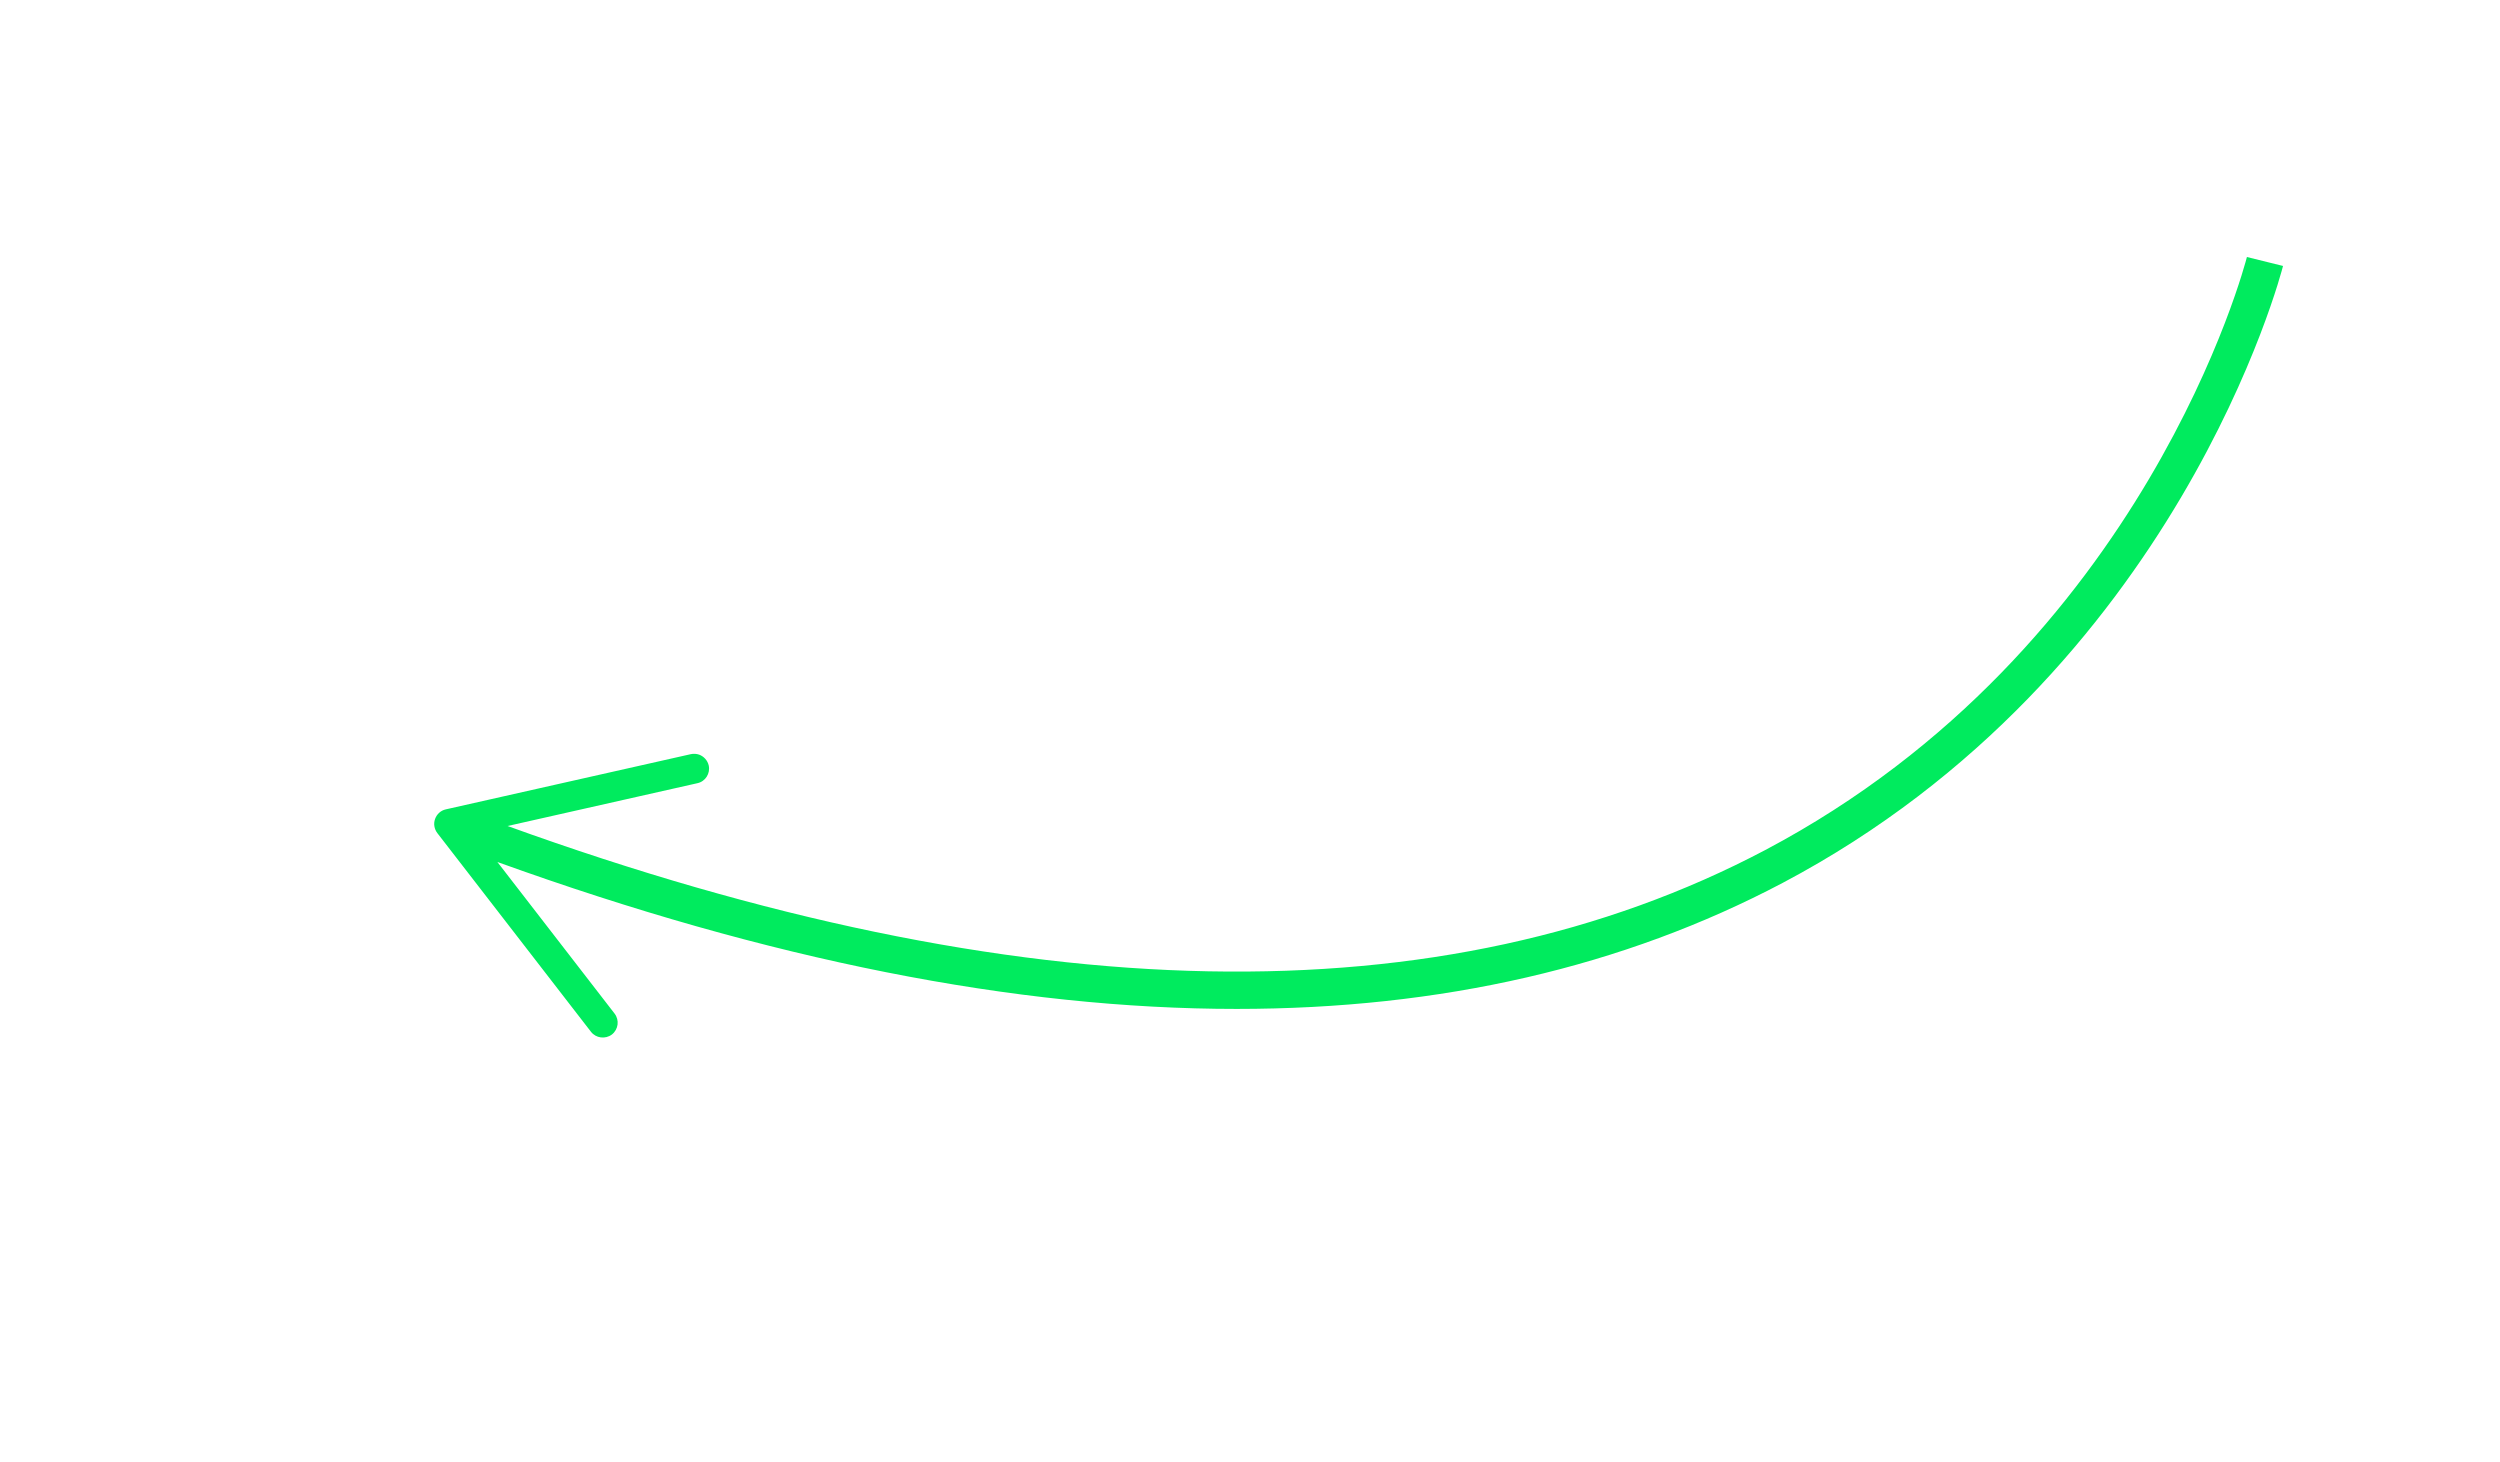
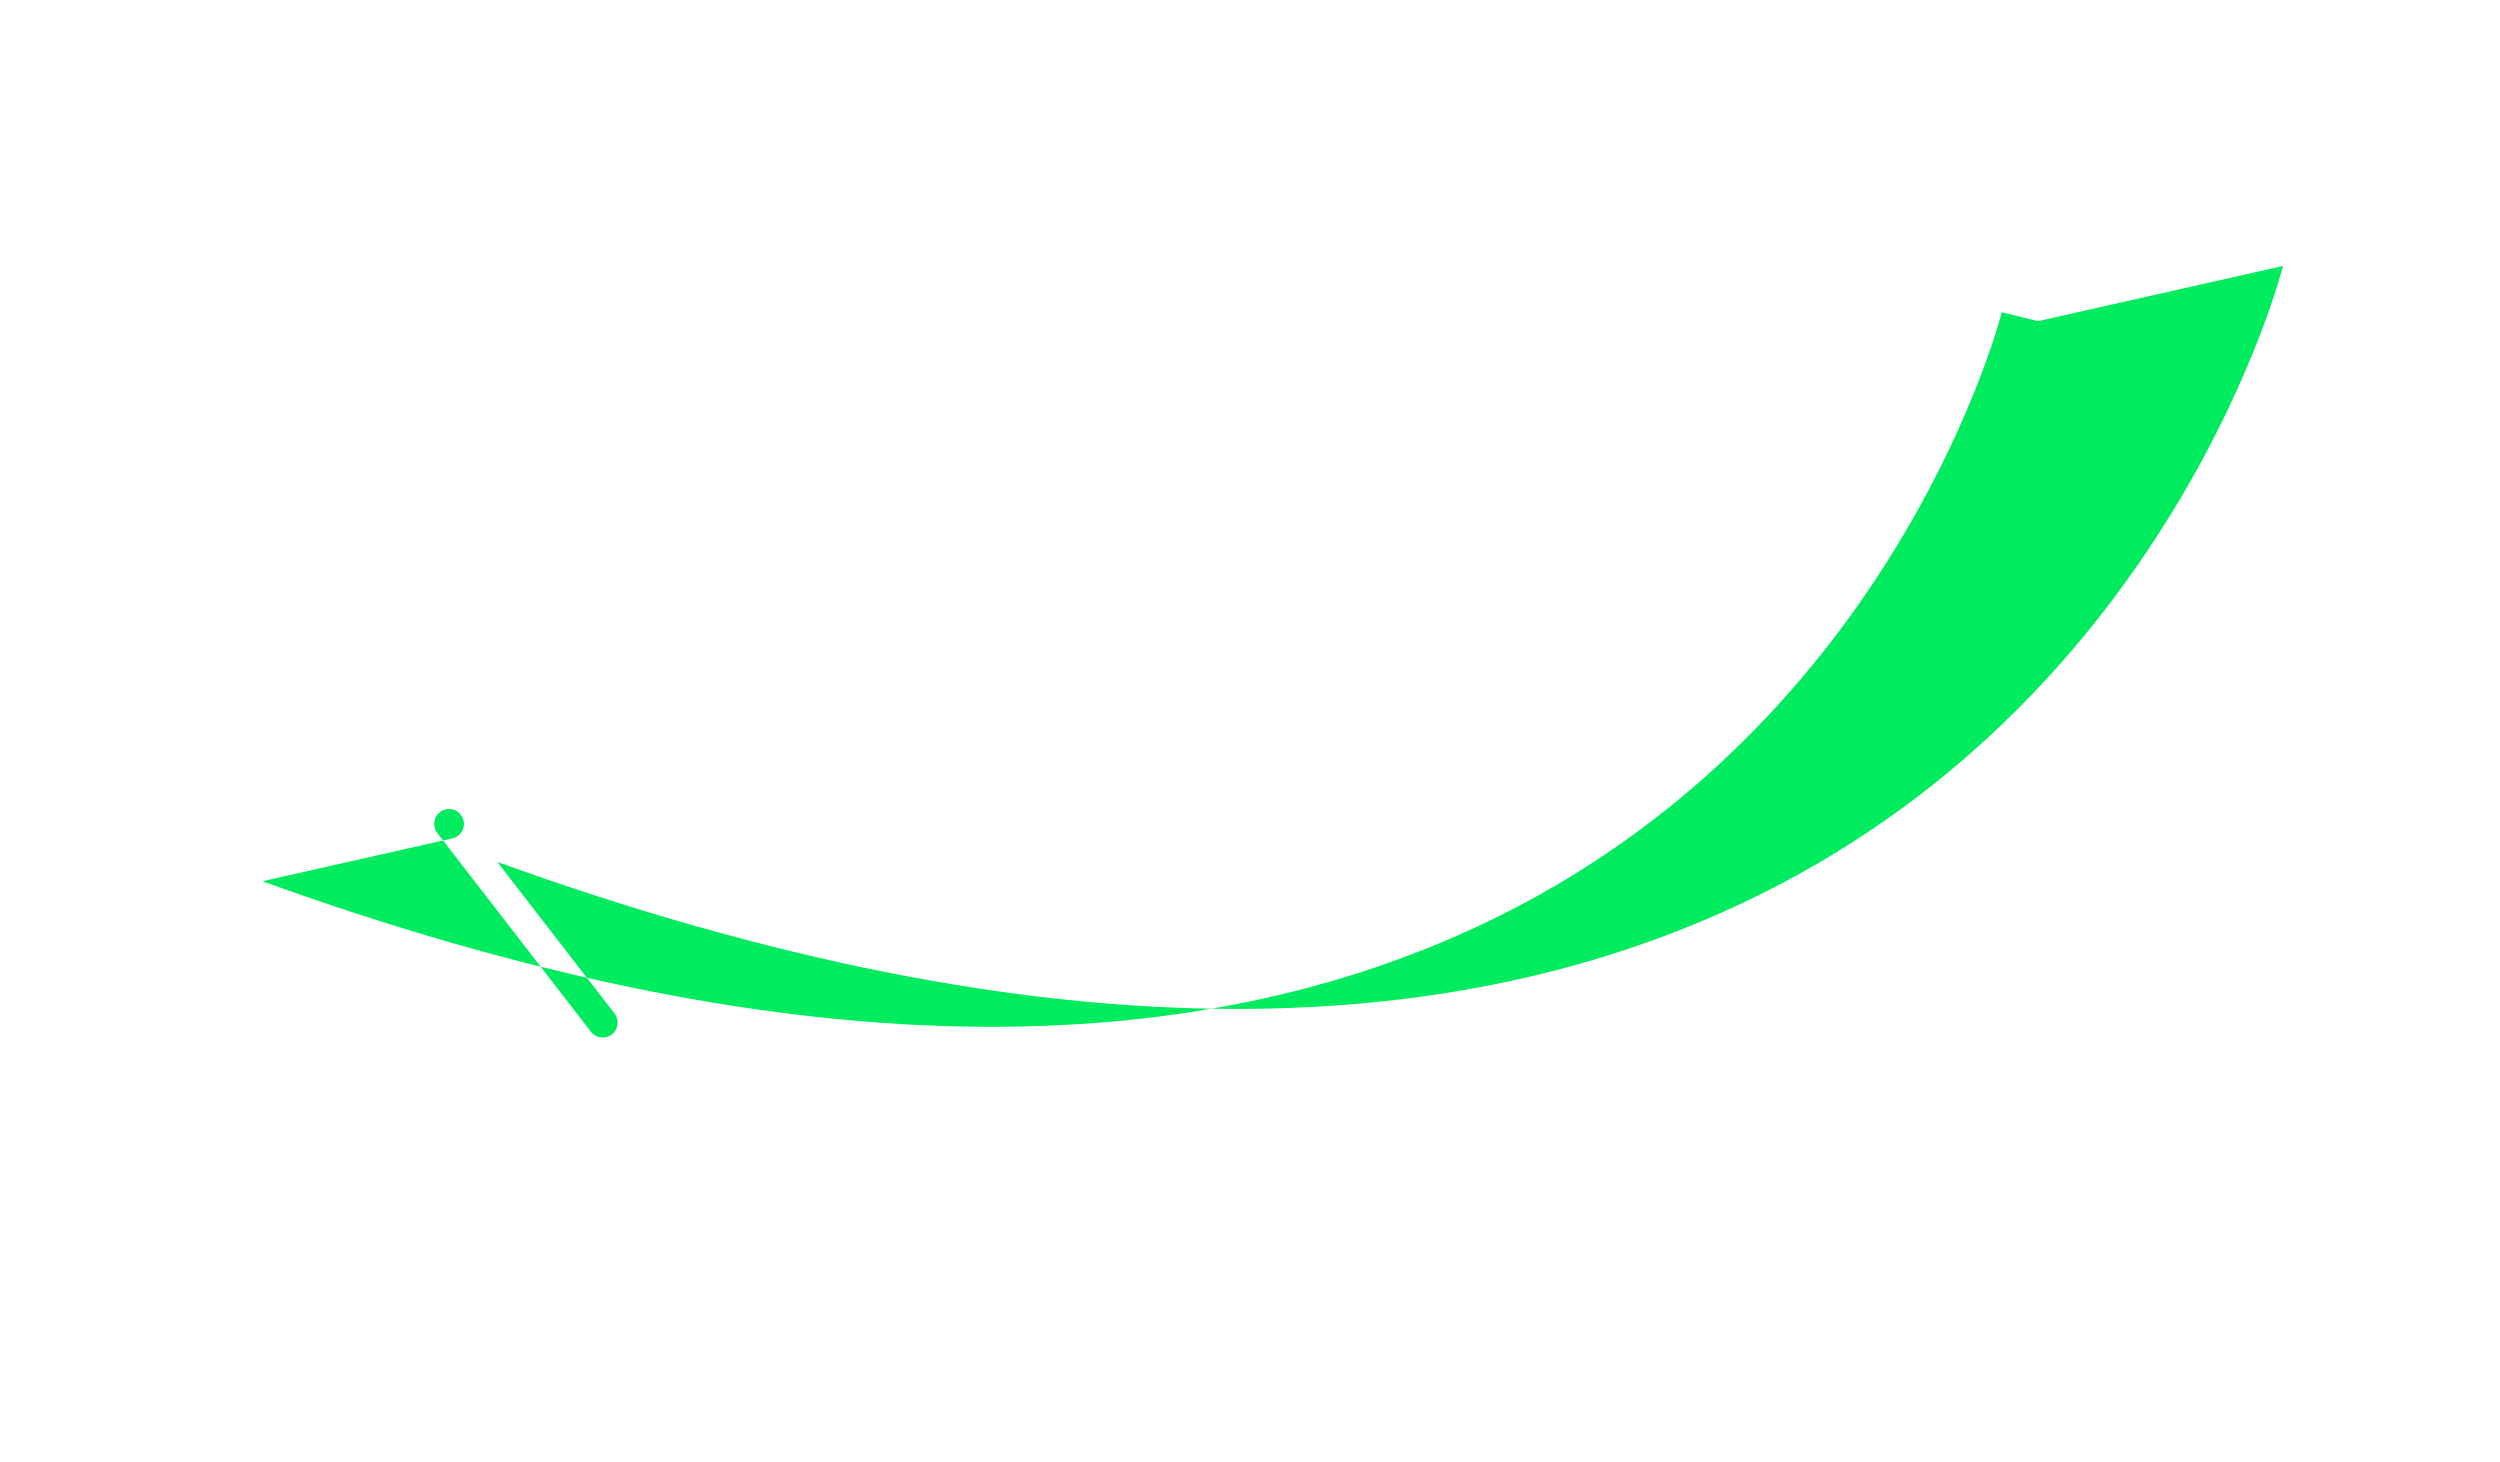
<svg xmlns="http://www.w3.org/2000/svg" id="Layer_168960d26e61c9" version="1.1" viewBox="0 0 200 117.851" aria-hidden="true" width="200px" height="117px">
  <defs>
    <linearGradient class="cerosgradient" data-cerosgradient="true" id="CerosGradient_idd76b7ce42" gradientUnits="userSpaceOnUse" x1="50%" y1="100%" x2="50%" y2="0%">
      <stop offset="0%" stop-color="#d1d1d1" />
      <stop offset="100%" stop-color="#d1d1d1" />
    </linearGradient>
    <linearGradient />
    <style>
      .st0-68960d26e61c9{
        fill: #00eb5e;
      }
    </style>
  </defs>
-   <path class="st0-68960d26e61c9" d="M183.243,21.431c-.08.33-8.41,32.86-40.33,49.72-12.81,6.76-27.51,10.15-43.99,10.15-17.81,0-37.71-3.95-59.57-11.84l9.44,12.21c.41.53.31,1.28-.21,1.69-.53.4-1.29.3-1.69-.22l-12.38-16.01c-.25-.33-.32-.76-.18-1.14.14-.39.46-.68.86-.77l19.75-4.45c.23-.05.46-.03.67.04.37.14.67.45.77.87.14.64-.26,1.29-.91,1.43l-15.3,3.45c41.35,14.96,75.43,15.62,101.34,1.94,30.74-16.24,38.74-47.47,38.82-47.79l2.91.72Z" />
+   <path class="st0-68960d26e61c9" d="M183.243,21.431c-.08.33-8.41,32.86-40.33,49.72-12.81,6.76-27.51,10.15-43.99,10.15-17.81,0-37.71-3.95-59.57-11.84l9.44,12.21c.41.53.31,1.28-.21,1.69-.53.4-1.29.3-1.69-.22l-12.38-16.01c-.25-.33-.32-.76-.18-1.14.14-.39.46-.68.86-.77c.23-.05.46-.03.67.04.37.14.67.45.77.87.14.64-.26,1.29-.91,1.43l-15.3,3.45c41.35,14.96,75.43,15.62,101.34,1.94,30.74-16.24,38.74-47.47,38.82-47.79l2.91.72Z" />
</svg>